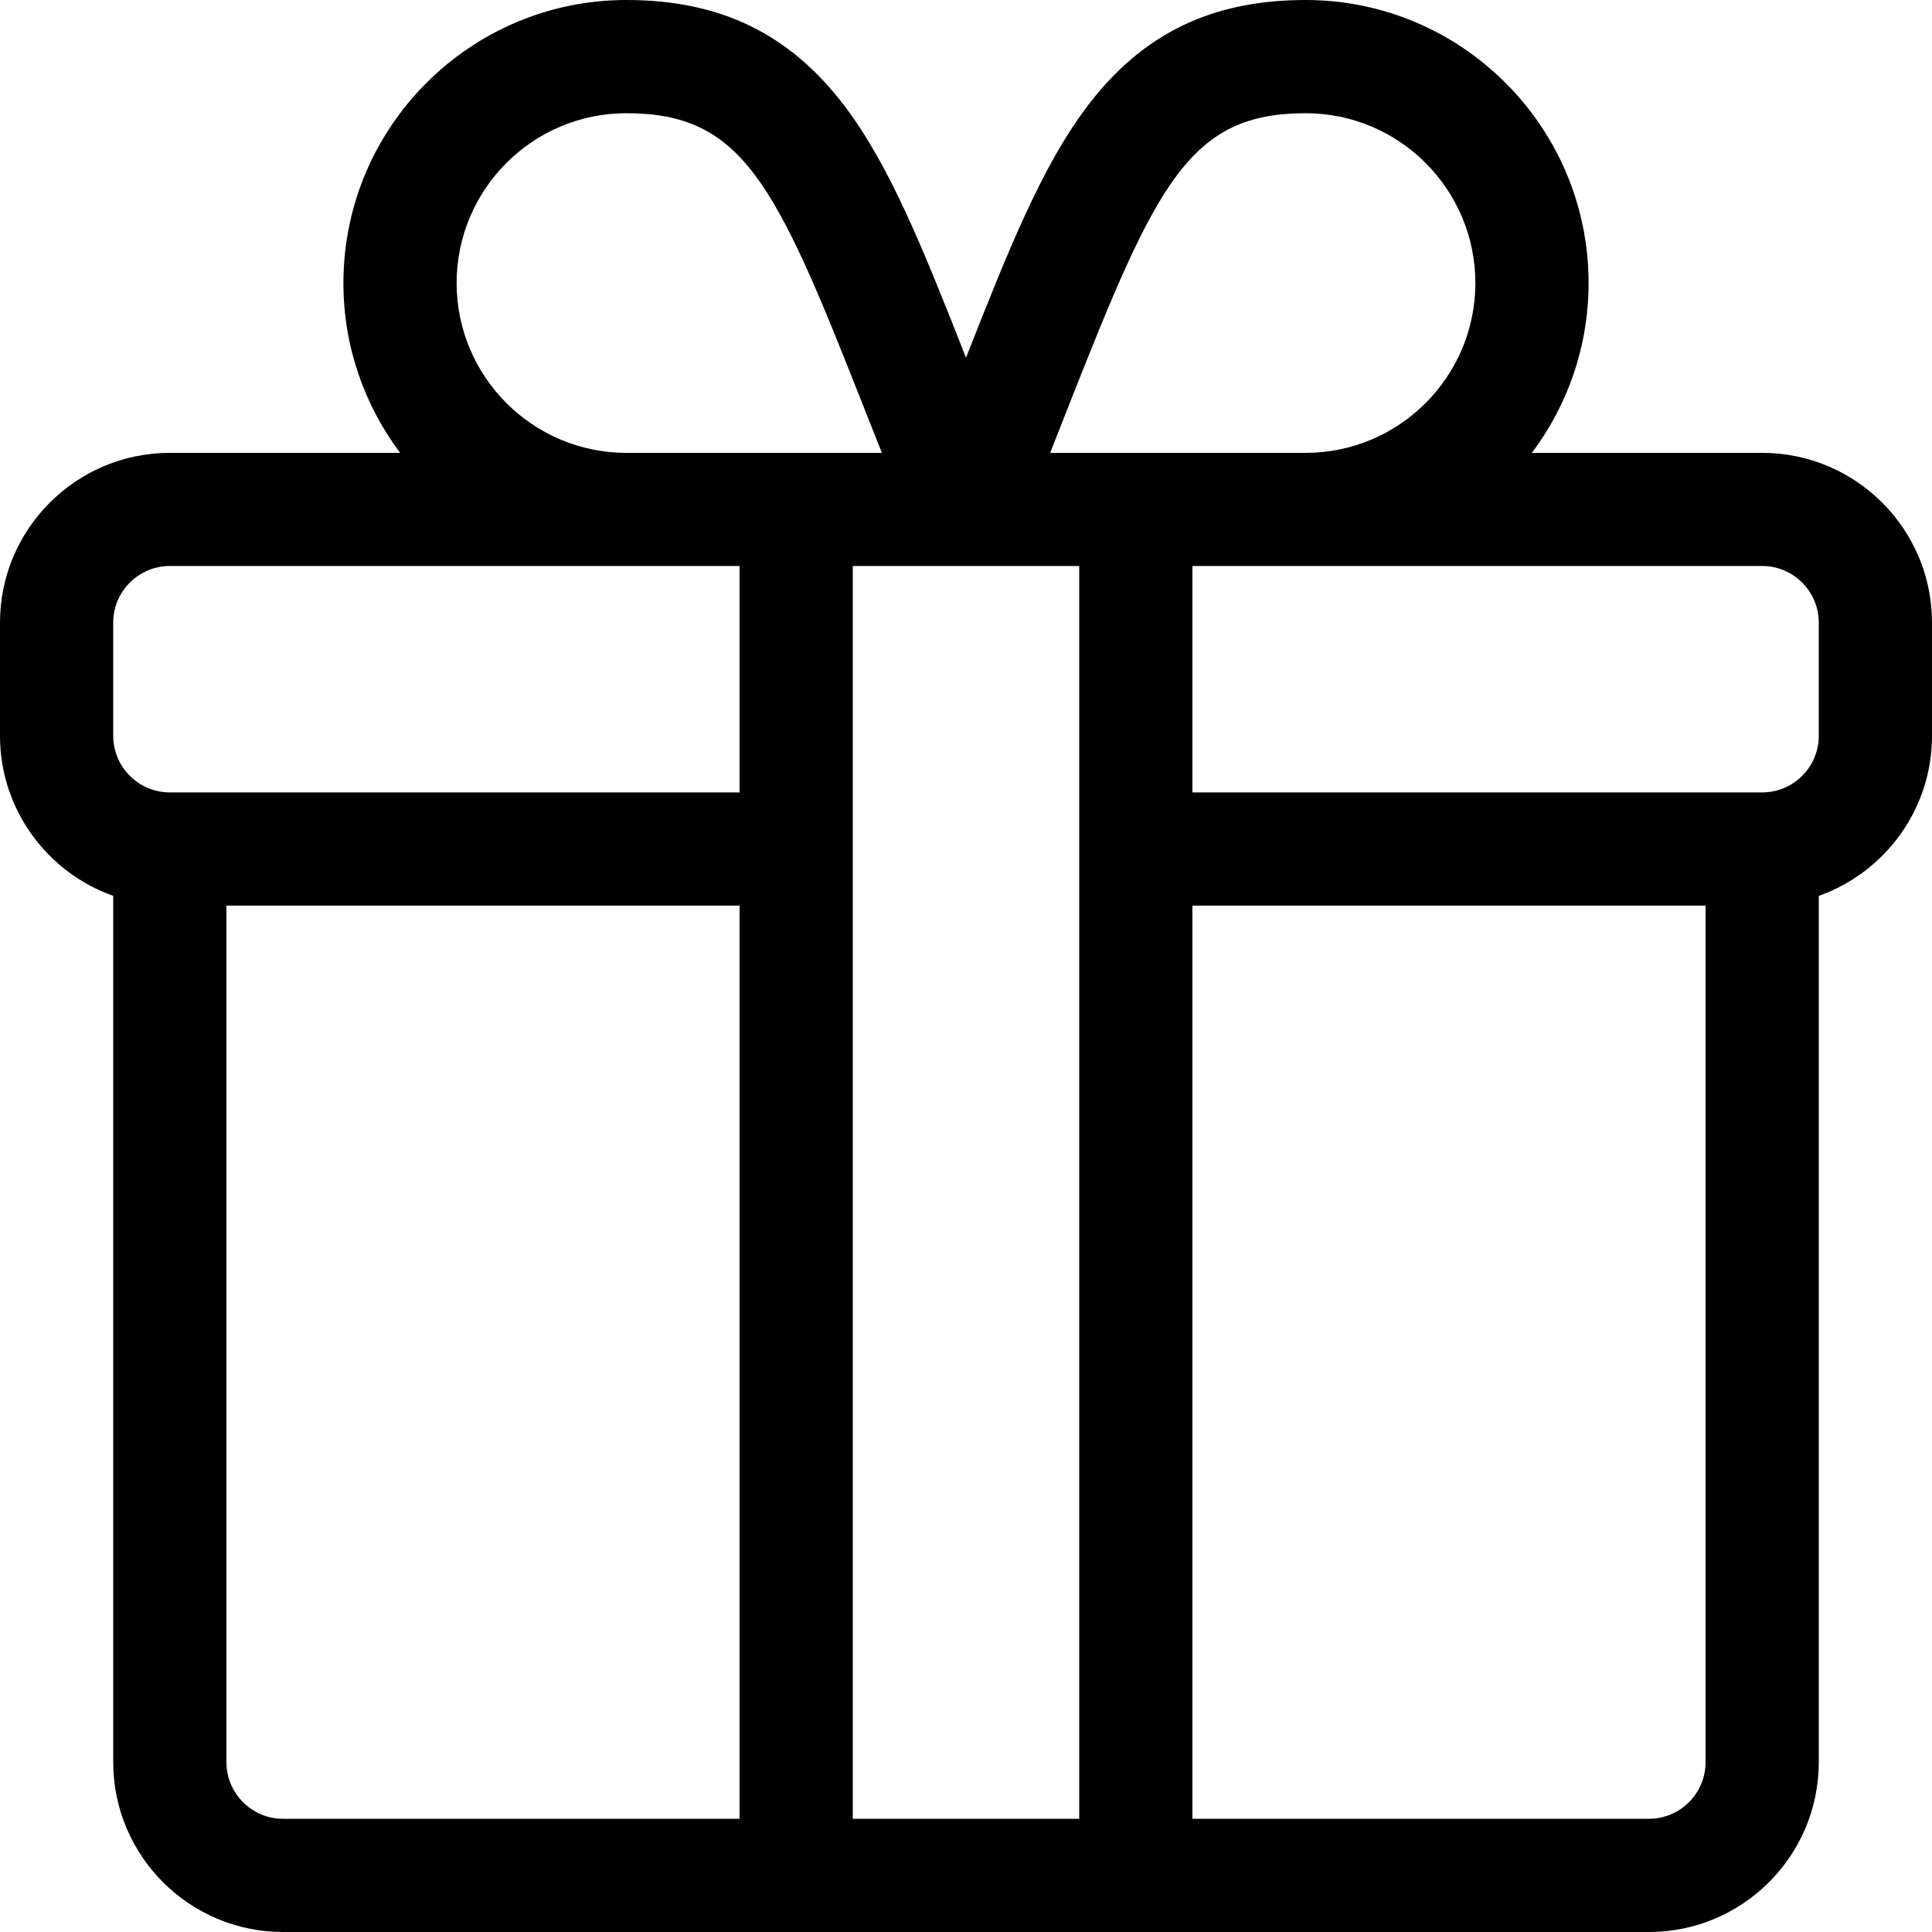
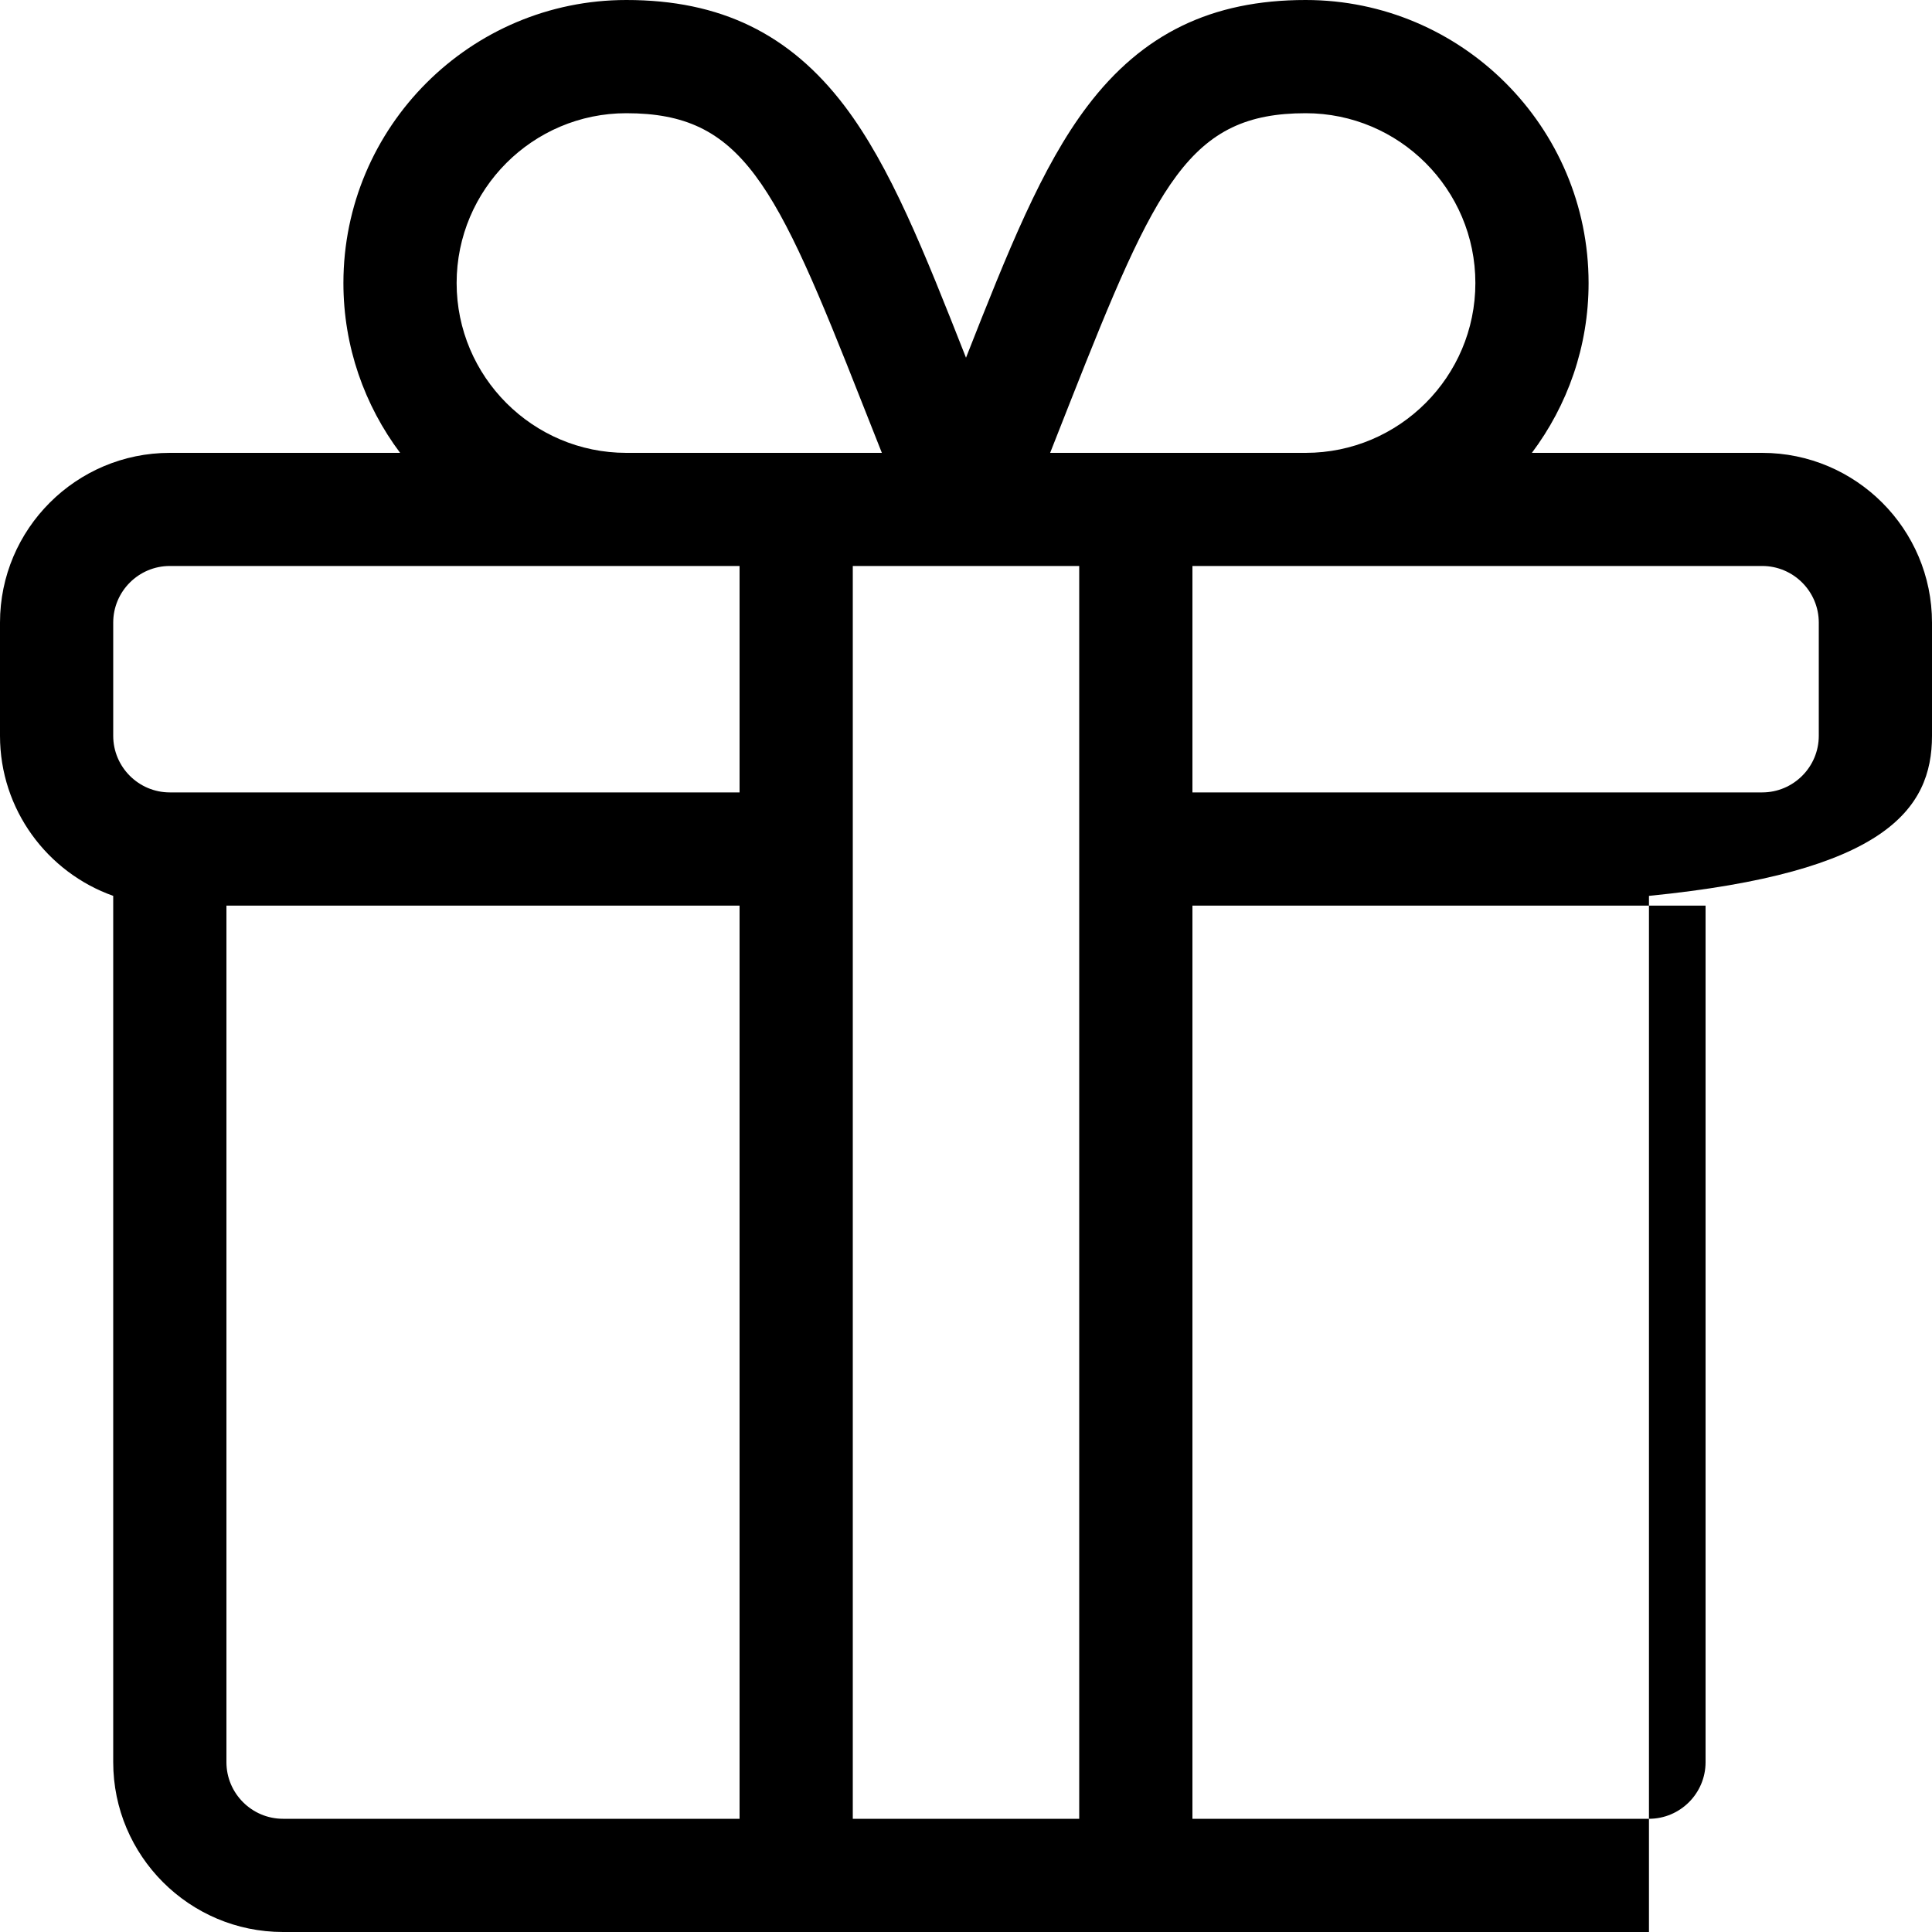
<svg xmlns="http://www.w3.org/2000/svg" width="20" height="20" viewBox="0 0 20 20" fill="none">
-   <path d="M18.242 4.688H15.858C16.226 4.197 16.445 3.589 16.445 2.93C16.445 1.314 15.131 0 13.516 0C12.543 0 11.825 0.349 11.258 1.097C10.783 1.723 10.435 2.598 10 3.703C9.565 2.598 9.217 1.723 8.743 1.097C8.175 0.349 7.457 0 6.484 0C4.869 0 3.555 1.314 3.555 2.93C3.555 3.589 3.774 4.197 4.142 4.688H1.758C0.789 4.688 0 5.476 0 6.445V7.617C0 8.381 0.49 9.032 1.172 9.274V18.242C1.172 19.211 1.96 20 2.93 20H17.07C18.04 20 18.828 19.211 18.828 18.242V9.274C19.51 9.032 20 8.381 20 7.617V6.445C20 5.476 19.211 4.688 18.242 4.688ZM11.075 4.17C11.973 1.892 12.314 1.172 13.516 1.172C14.485 1.172 15.273 1.96 15.273 2.93C15.273 3.899 14.485 4.688 13.516 4.688H10.871C10.942 4.507 11.011 4.334 11.075 4.17ZM6.484 1.172C7.686 1.172 8.027 1.892 8.924 4.17C8.989 4.334 9.058 4.507 9.129 4.688H6.484C5.515 4.688 4.727 3.899 4.727 2.93C4.727 1.96 5.515 1.172 6.484 1.172ZM7.656 18.828H2.93C2.607 18.828 2.344 18.565 2.344 18.242V9.375H7.656V18.828ZM7.656 8.203H1.758C1.435 8.203 1.172 7.94 1.172 7.617V6.445C1.172 6.122 1.435 5.859 1.758 5.859H7.656V8.203ZM11.172 18.828H8.828V5.859C8.951 5.859 10.498 5.859 11.172 5.859V18.828ZM17.656 18.242C17.656 18.565 17.393 18.828 17.07 18.828H12.344V9.375H17.656V18.242ZM18.828 7.617C18.828 7.94 18.565 8.203 18.242 8.203H12.344V5.859H18.242C18.565 5.859 18.828 6.122 18.828 6.445V7.617Z" fill="black" />
+   <path d="M18.242 4.688H15.858C16.226 4.197 16.445 3.589 16.445 2.93C16.445 1.314 15.131 0 13.516 0C12.543 0 11.825 0.349 11.258 1.097C10.783 1.723 10.435 2.598 10 3.703C9.565 2.598 9.217 1.723 8.743 1.097C8.175 0.349 7.457 0 6.484 0C4.869 0 3.555 1.314 3.555 2.93C3.555 3.589 3.774 4.197 4.142 4.688H1.758C0.789 4.688 0 5.476 0 6.445V7.617C0 8.381 0.49 9.032 1.172 9.274V18.242C1.172 19.211 1.96 20 2.93 20H17.07V9.274C19.51 9.032 20 8.381 20 7.617V6.445C20 5.476 19.211 4.688 18.242 4.688ZM11.075 4.17C11.973 1.892 12.314 1.172 13.516 1.172C14.485 1.172 15.273 1.96 15.273 2.93C15.273 3.899 14.485 4.688 13.516 4.688H10.871C10.942 4.507 11.011 4.334 11.075 4.17ZM6.484 1.172C7.686 1.172 8.027 1.892 8.924 4.17C8.989 4.334 9.058 4.507 9.129 4.688H6.484C5.515 4.688 4.727 3.899 4.727 2.93C4.727 1.96 5.515 1.172 6.484 1.172ZM7.656 18.828H2.93C2.607 18.828 2.344 18.565 2.344 18.242V9.375H7.656V18.828ZM7.656 8.203H1.758C1.435 8.203 1.172 7.94 1.172 7.617V6.445C1.172 6.122 1.435 5.859 1.758 5.859H7.656V8.203ZM11.172 18.828H8.828V5.859C8.951 5.859 10.498 5.859 11.172 5.859V18.828ZM17.656 18.242C17.656 18.565 17.393 18.828 17.07 18.828H12.344V9.375H17.656V18.242ZM18.828 7.617C18.828 7.94 18.565 8.203 18.242 8.203H12.344V5.859H18.242C18.565 5.859 18.828 6.122 18.828 6.445V7.617Z" fill="black" />
</svg>